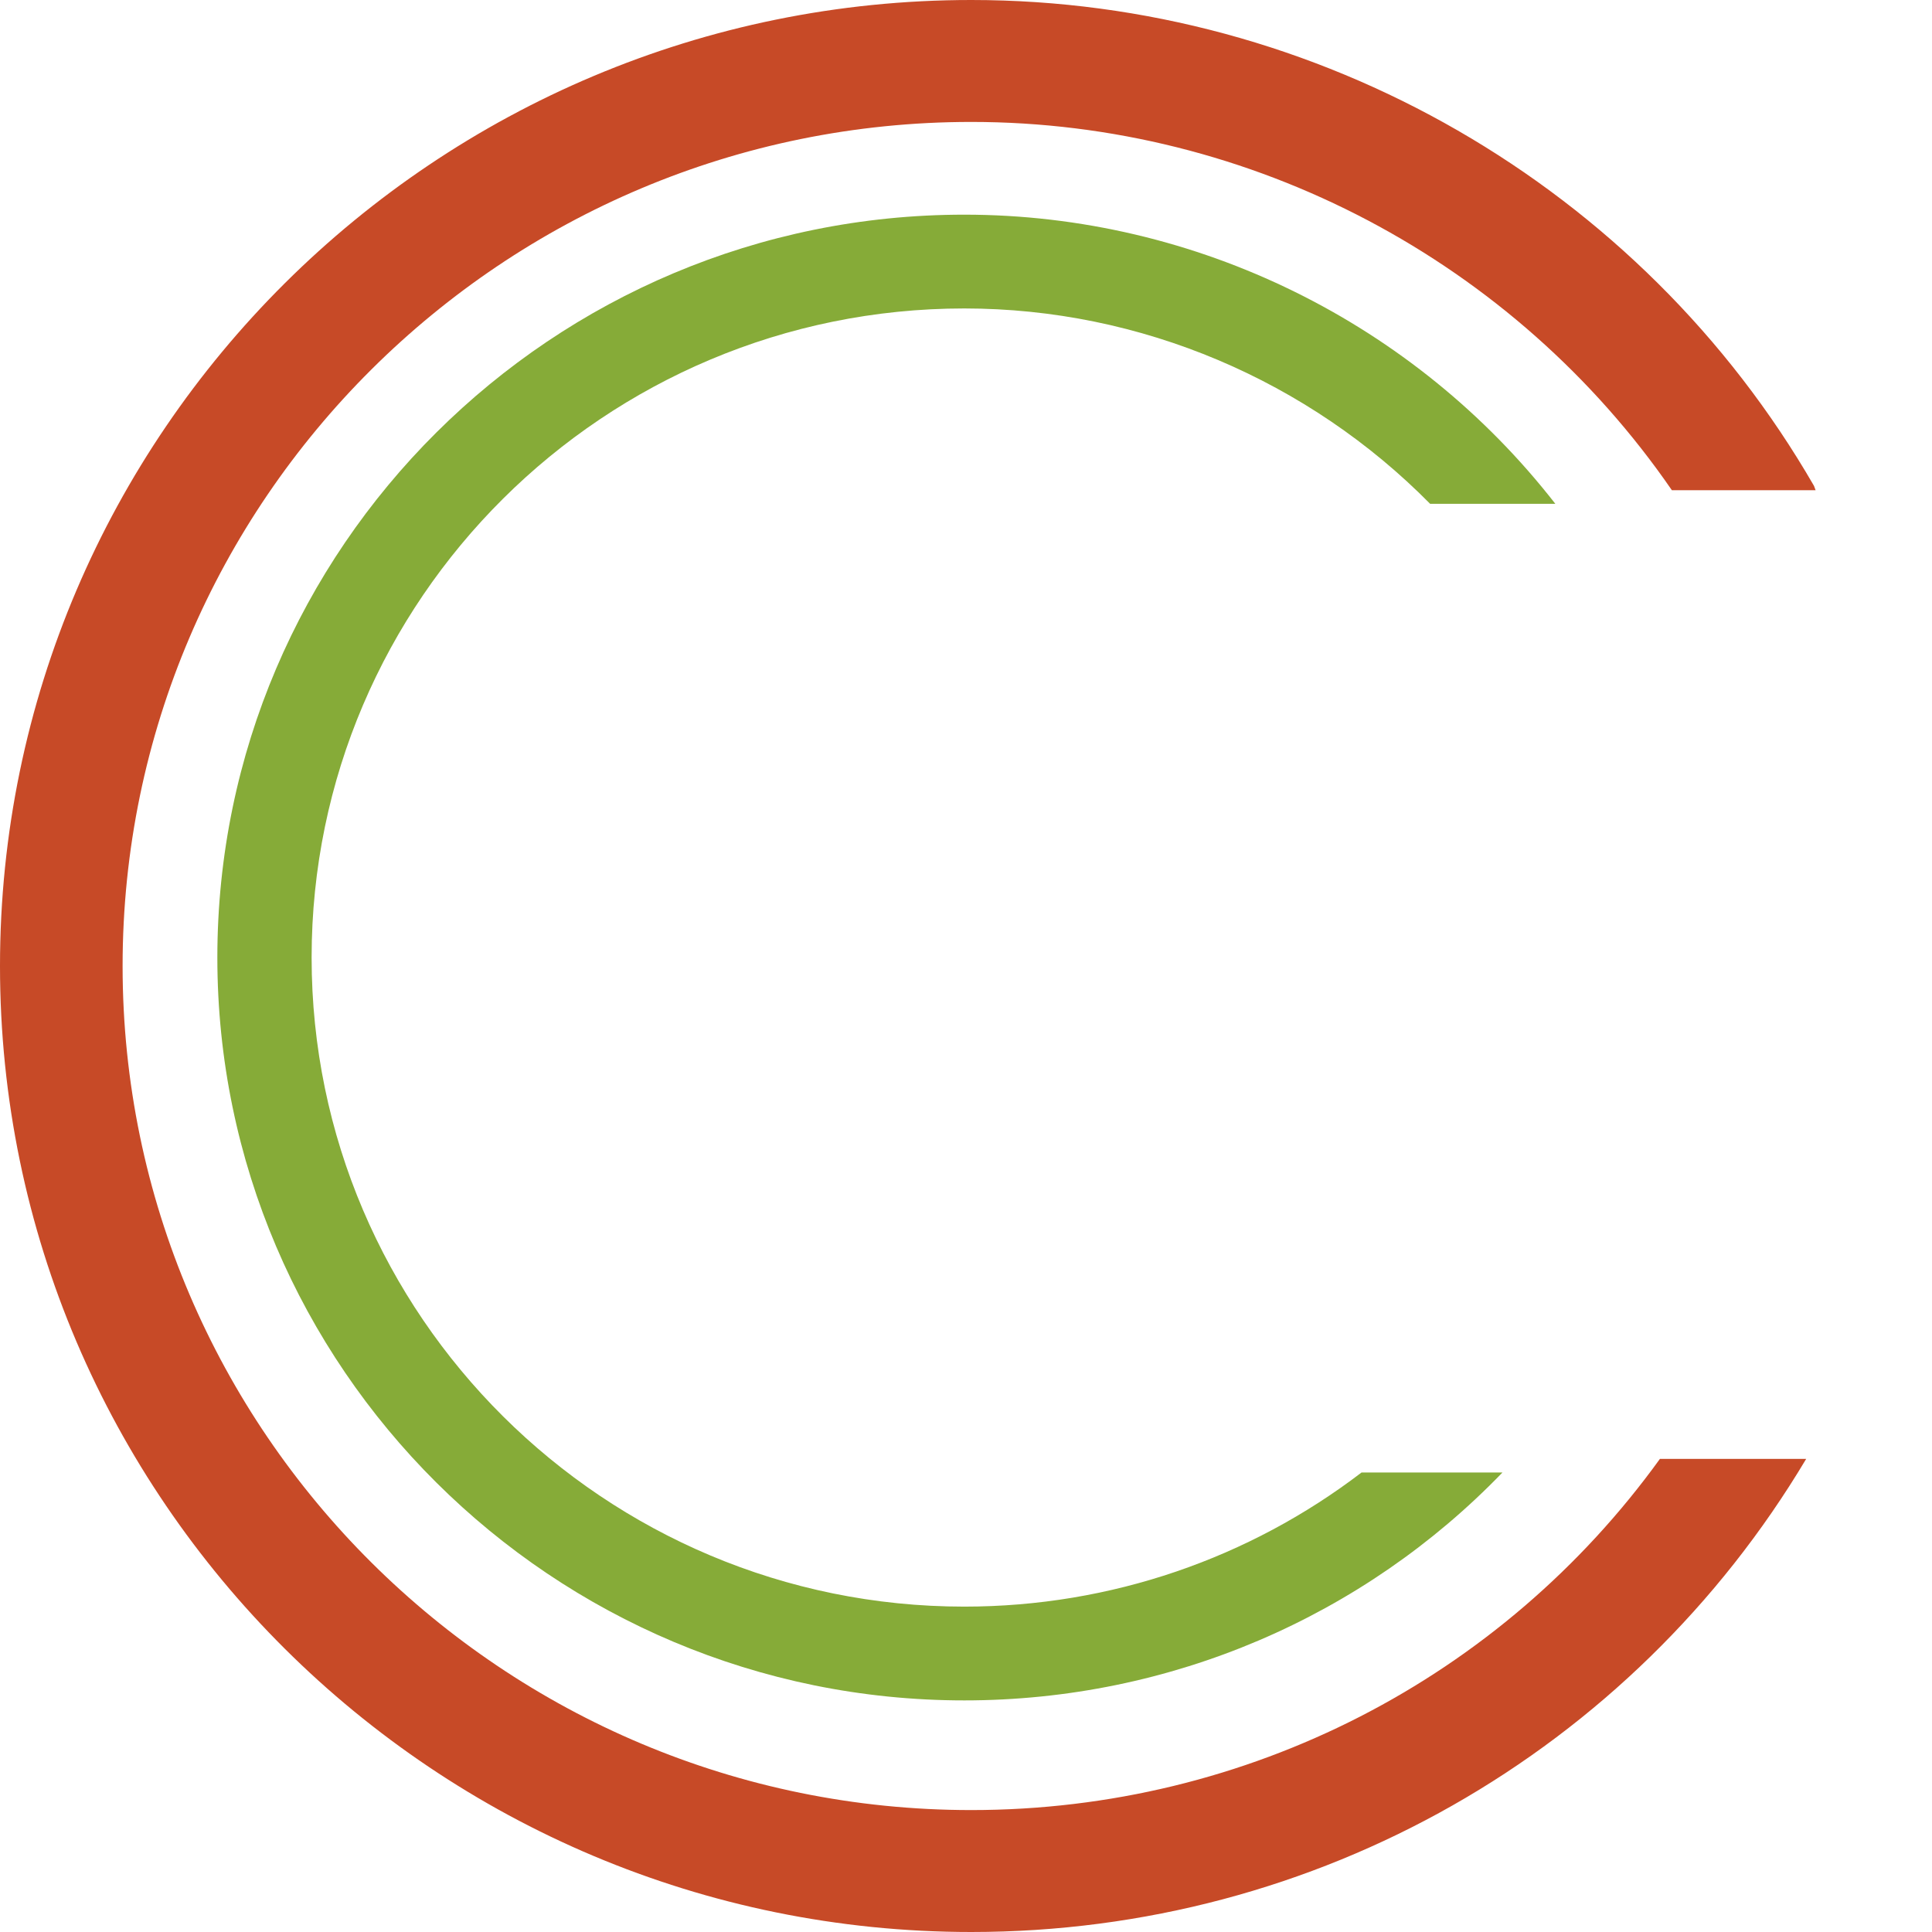
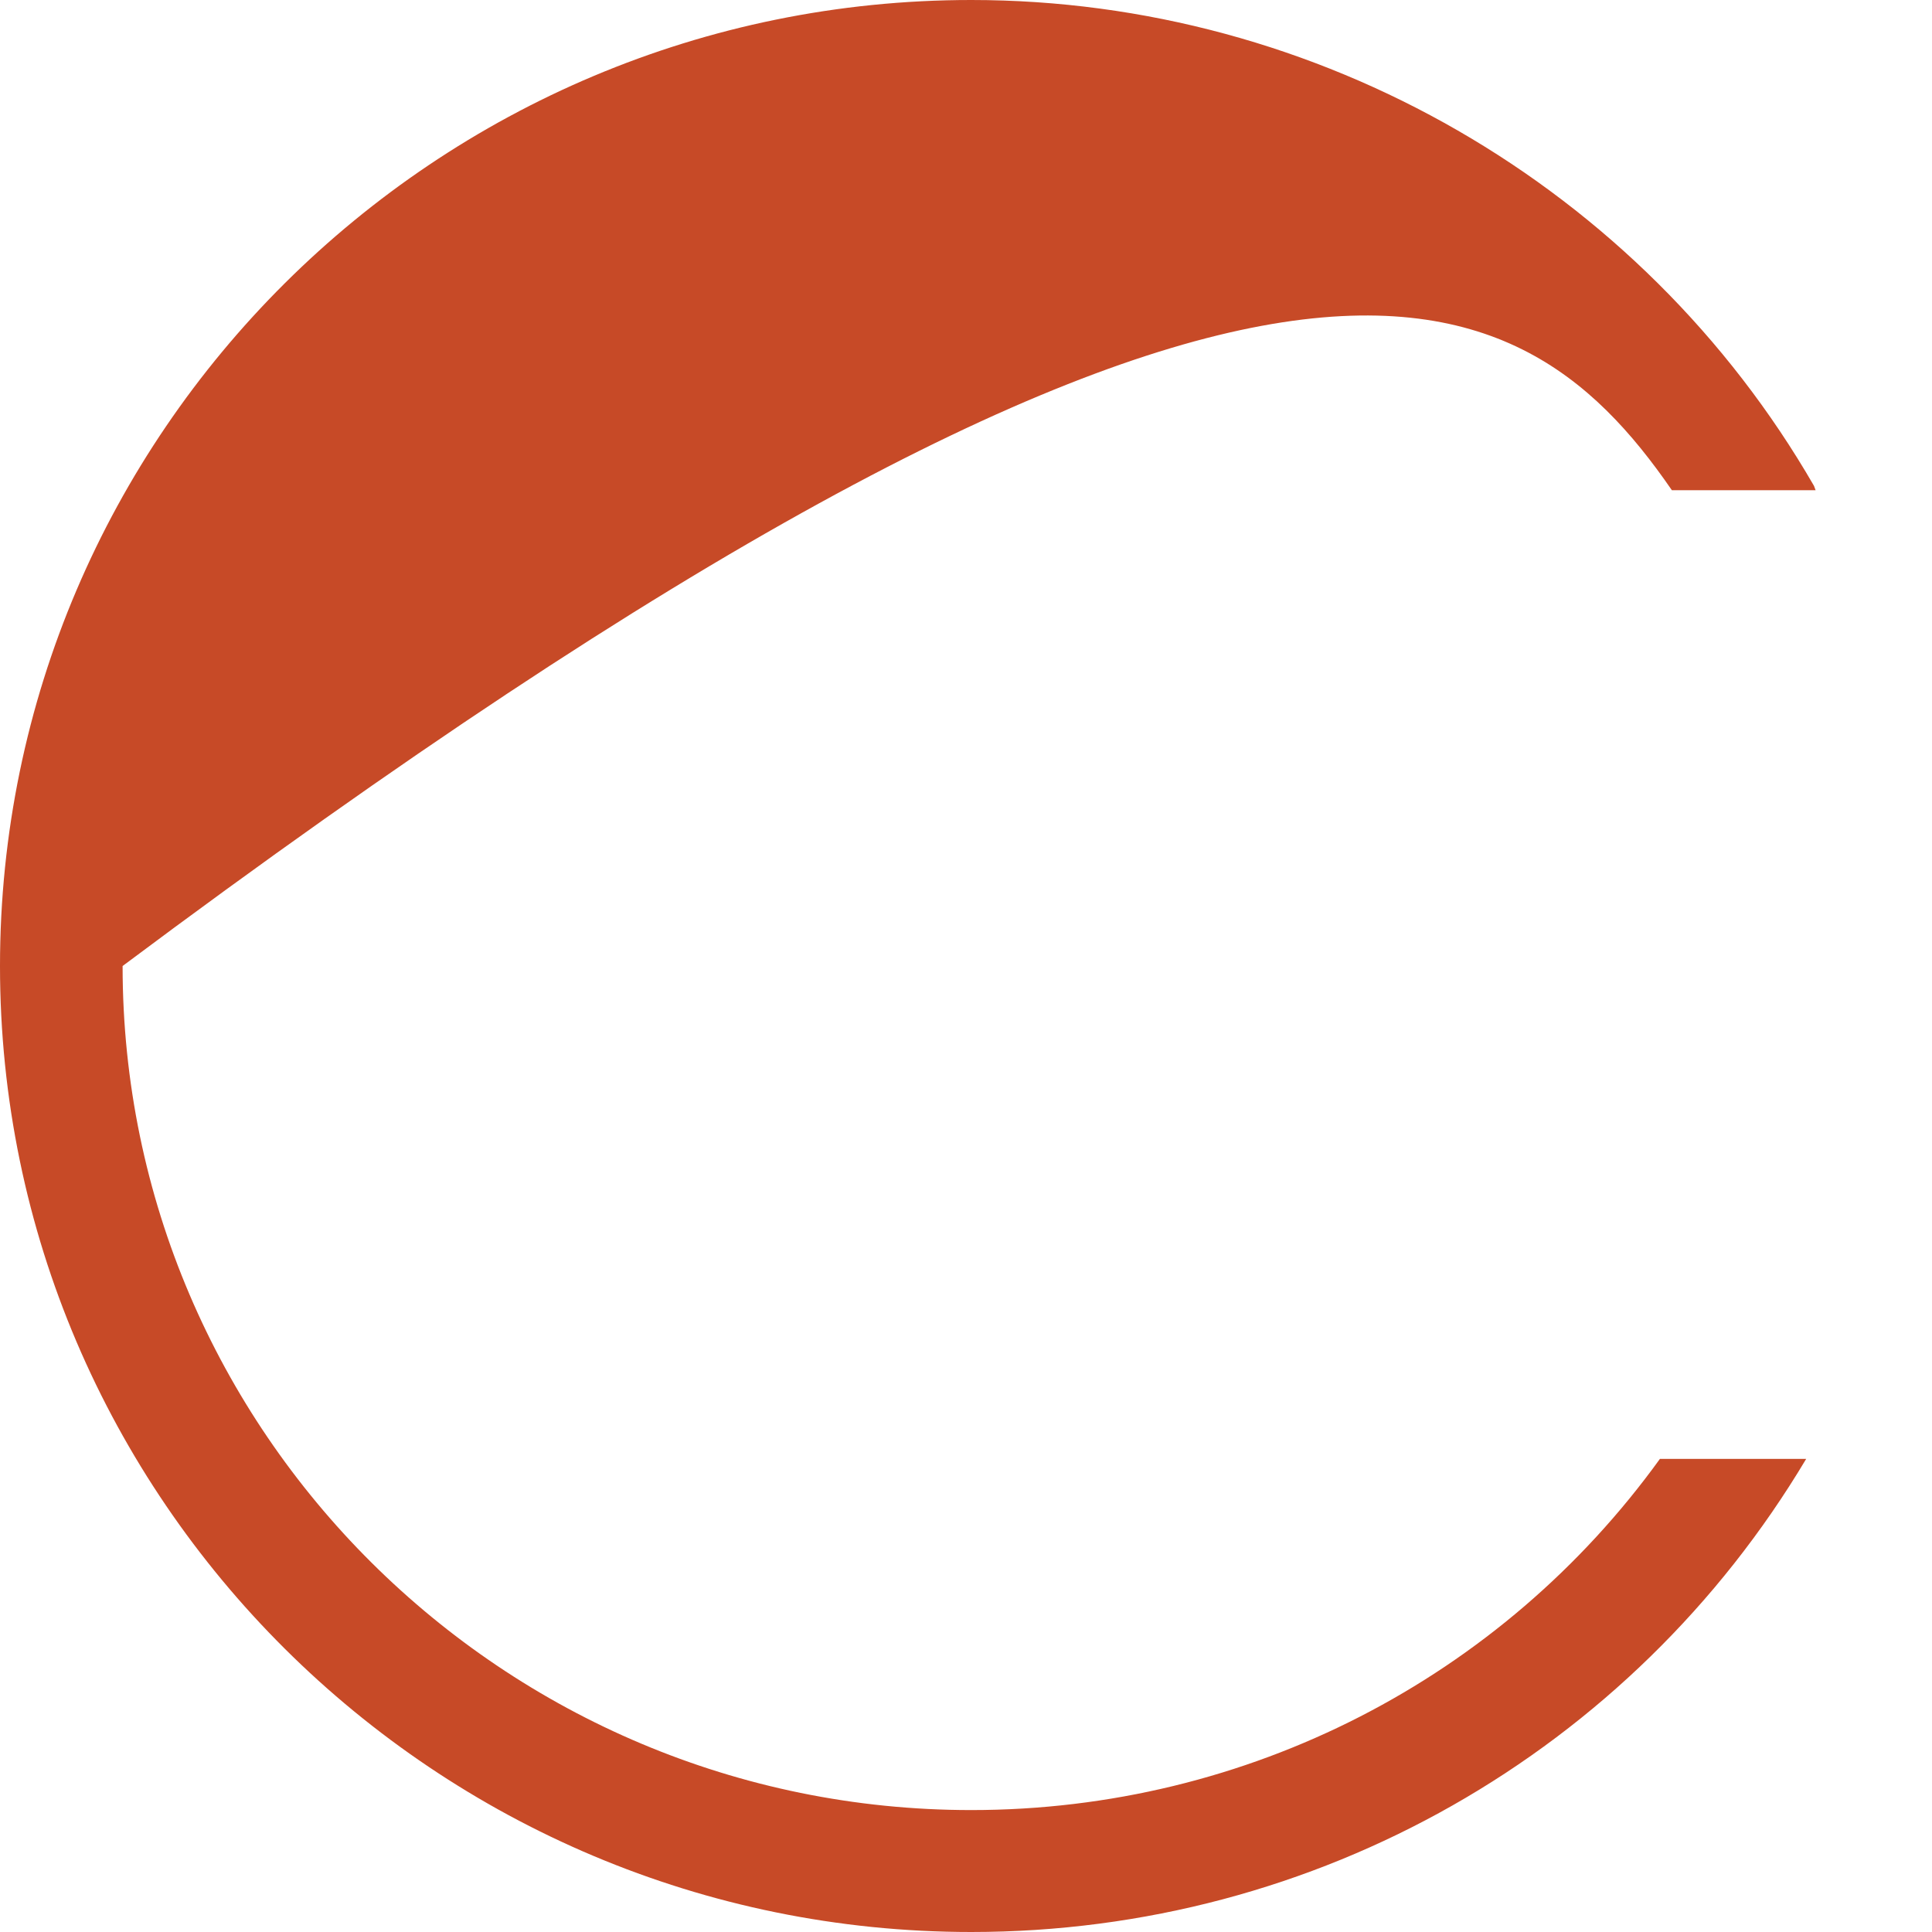
<svg xmlns="http://www.w3.org/2000/svg" width="72" height="72" viewBox="0 0 72 72" fill="none">
-   <path d="M36.197 67.456C18.758 67.456 4.569 53.345 4.569 36C4.569 18.655 18.758 4.544 36.197 4.544C46.654 4.544 56.439 9.748 62.305 18.268H67.662C67.642 18.215 67.621 18.156 67.602 18.107C61.156 6.938 49.122 0 36.197 0C16.238 0 0 16.149 0 36C0 55.85 16.238 72 36.197 72C49.066 72 60.795 65.292 67.311 54.369H61.86C55.965 62.534 46.499 67.456 36.197 67.456Z" fill="#C74A27" />
-   <path d="M35.936 8C20.587 8 8.1 20.419 8.1 35.684C8.1 50.95 20.587 63.369 35.936 63.369C43.648 63.369 50.825 60.233 55.992 54.876H50.74C46.572 58.062 41.409 59.874 35.936 59.874C22.524 59.874 11.613 49.023 11.613 35.684C11.613 22.346 22.524 11.495 35.936 11.495C42.531 11.495 48.773 14.193 53.296 18.775H57.962C52.731 12.052 44.595 8 35.936 8Z" fill="#86AB38" />
+   <path d="M36.197 67.456C18.758 67.456 4.569 53.345 4.569 36C46.654 4.544 56.439 9.748 62.305 18.268H67.662C67.642 18.215 67.621 18.156 67.602 18.107C61.156 6.938 49.122 0 36.197 0C16.238 0 0 16.149 0 36C0 55.85 16.238 72 36.197 72C49.066 72 60.795 65.292 67.311 54.369H61.86C55.965 62.534 46.499 67.456 36.197 67.456Z" fill="#C74A27" />
</svg>